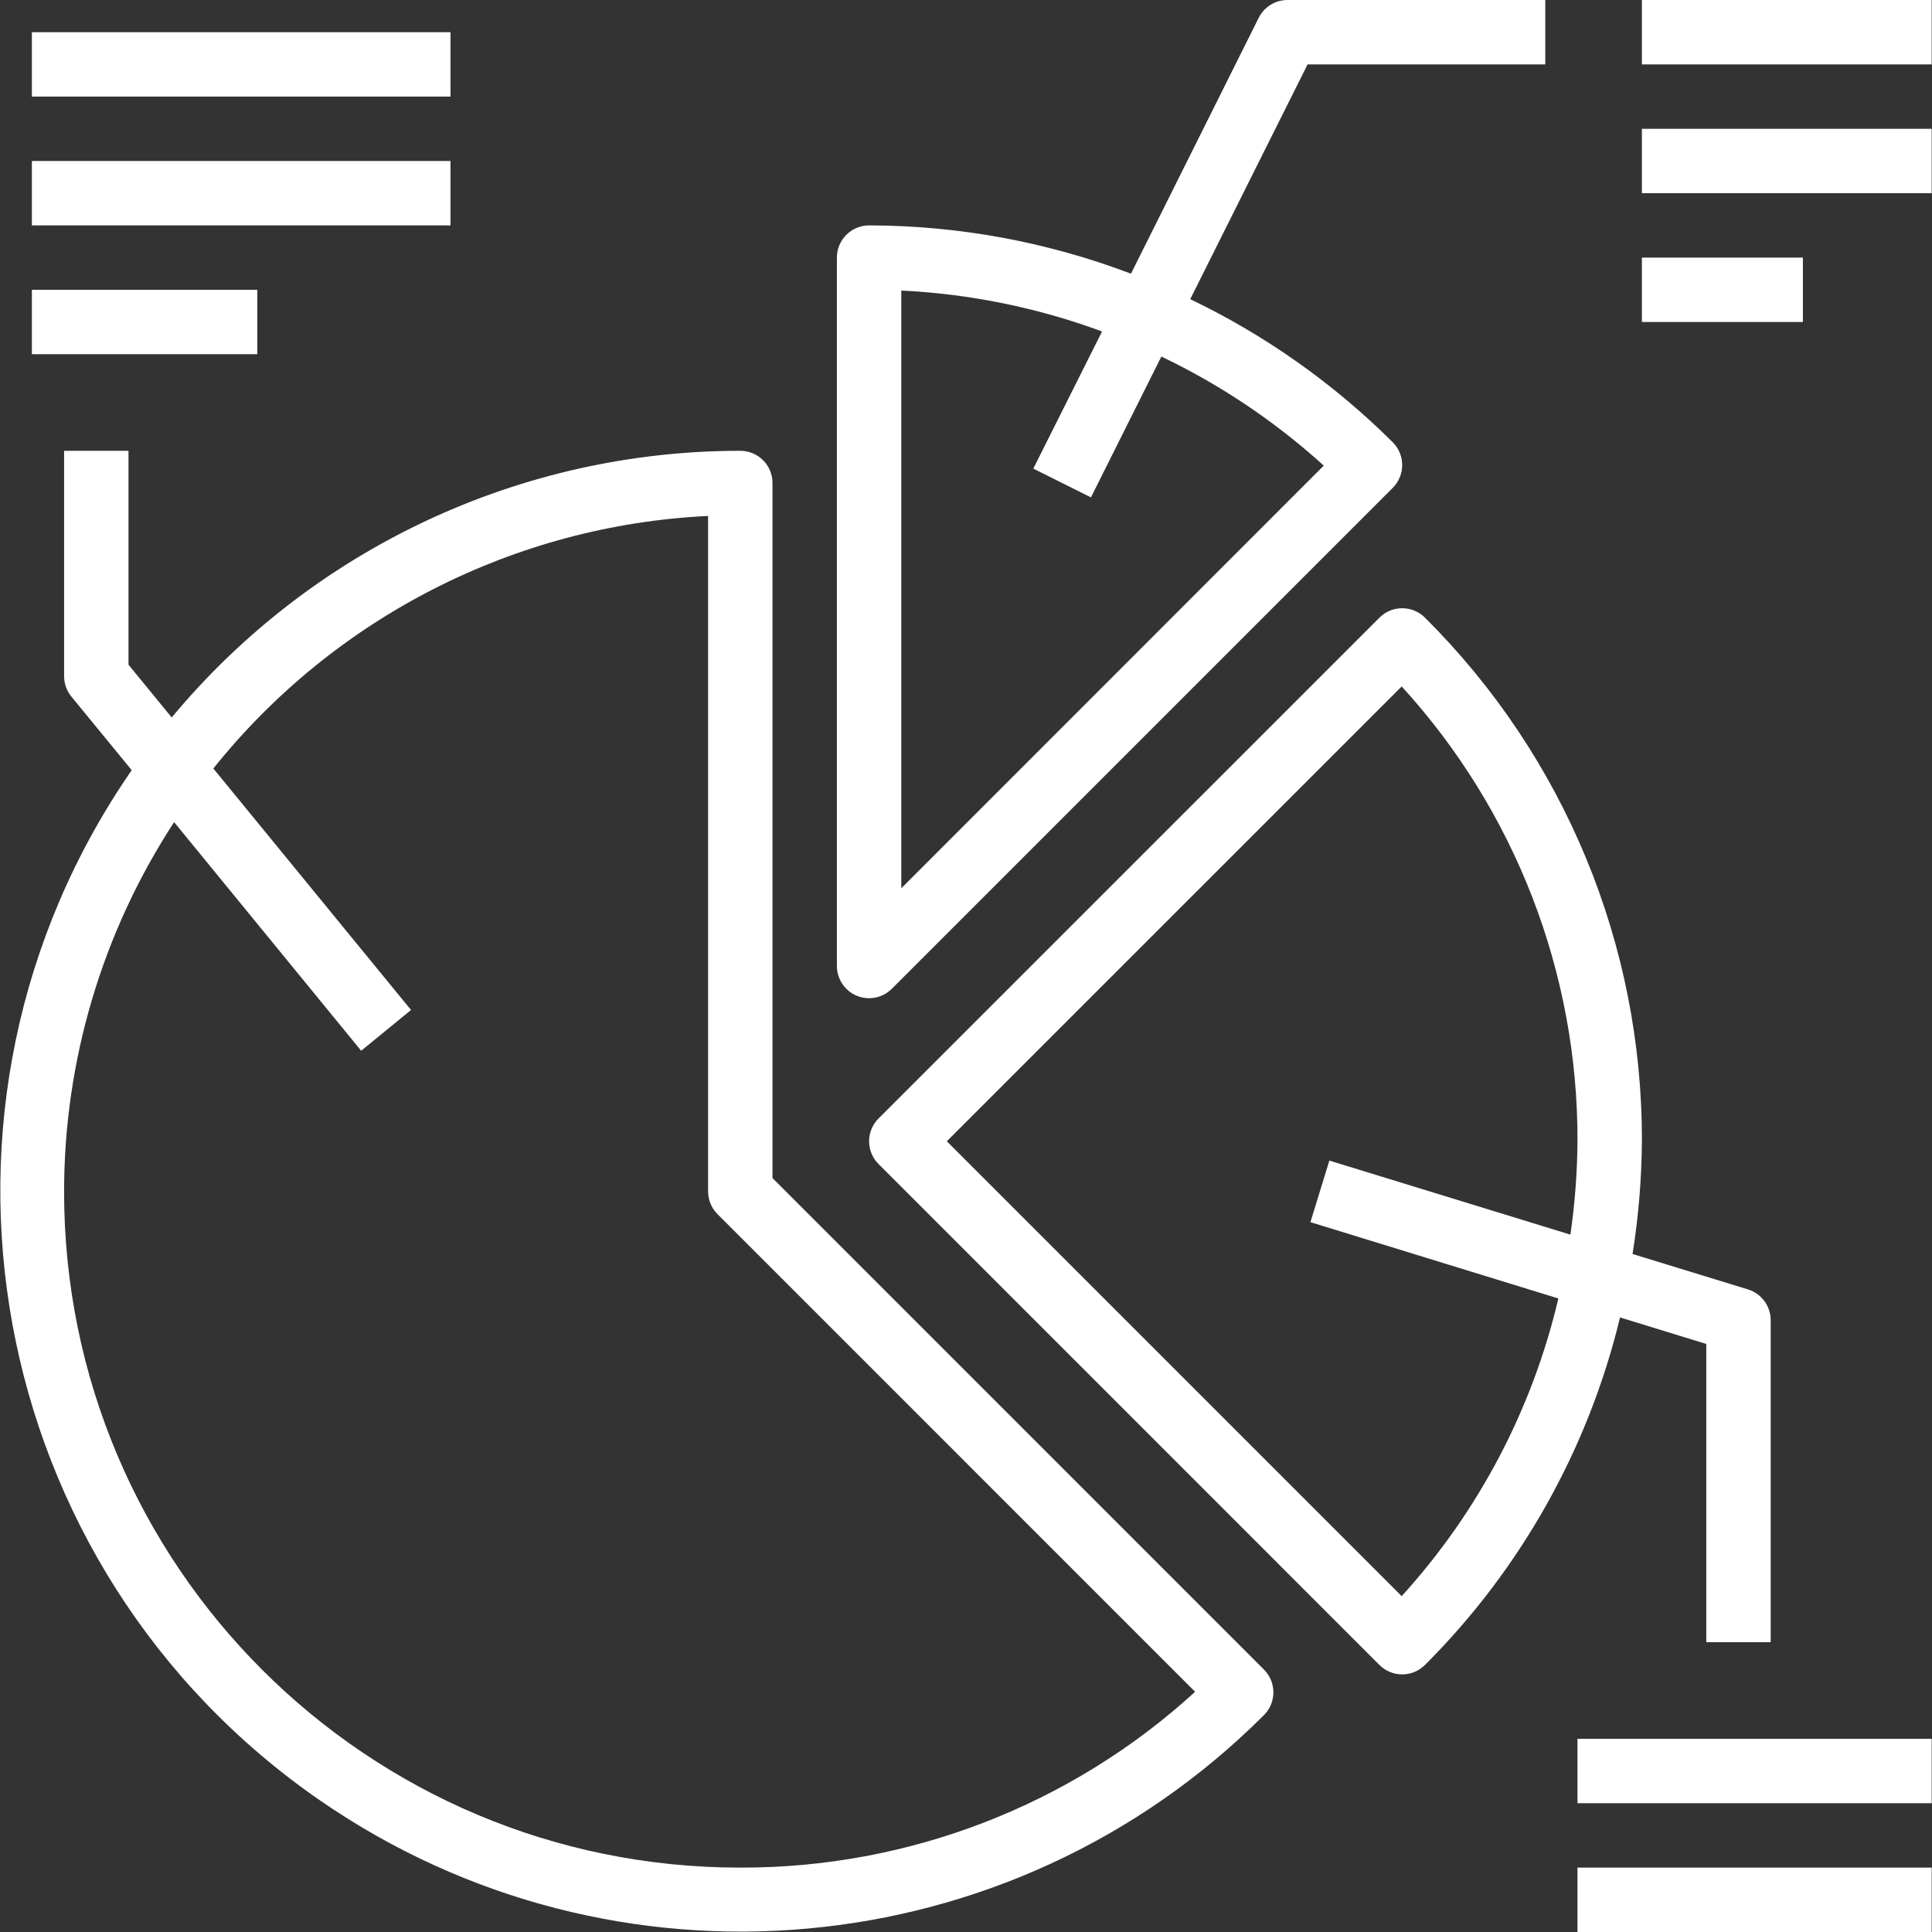
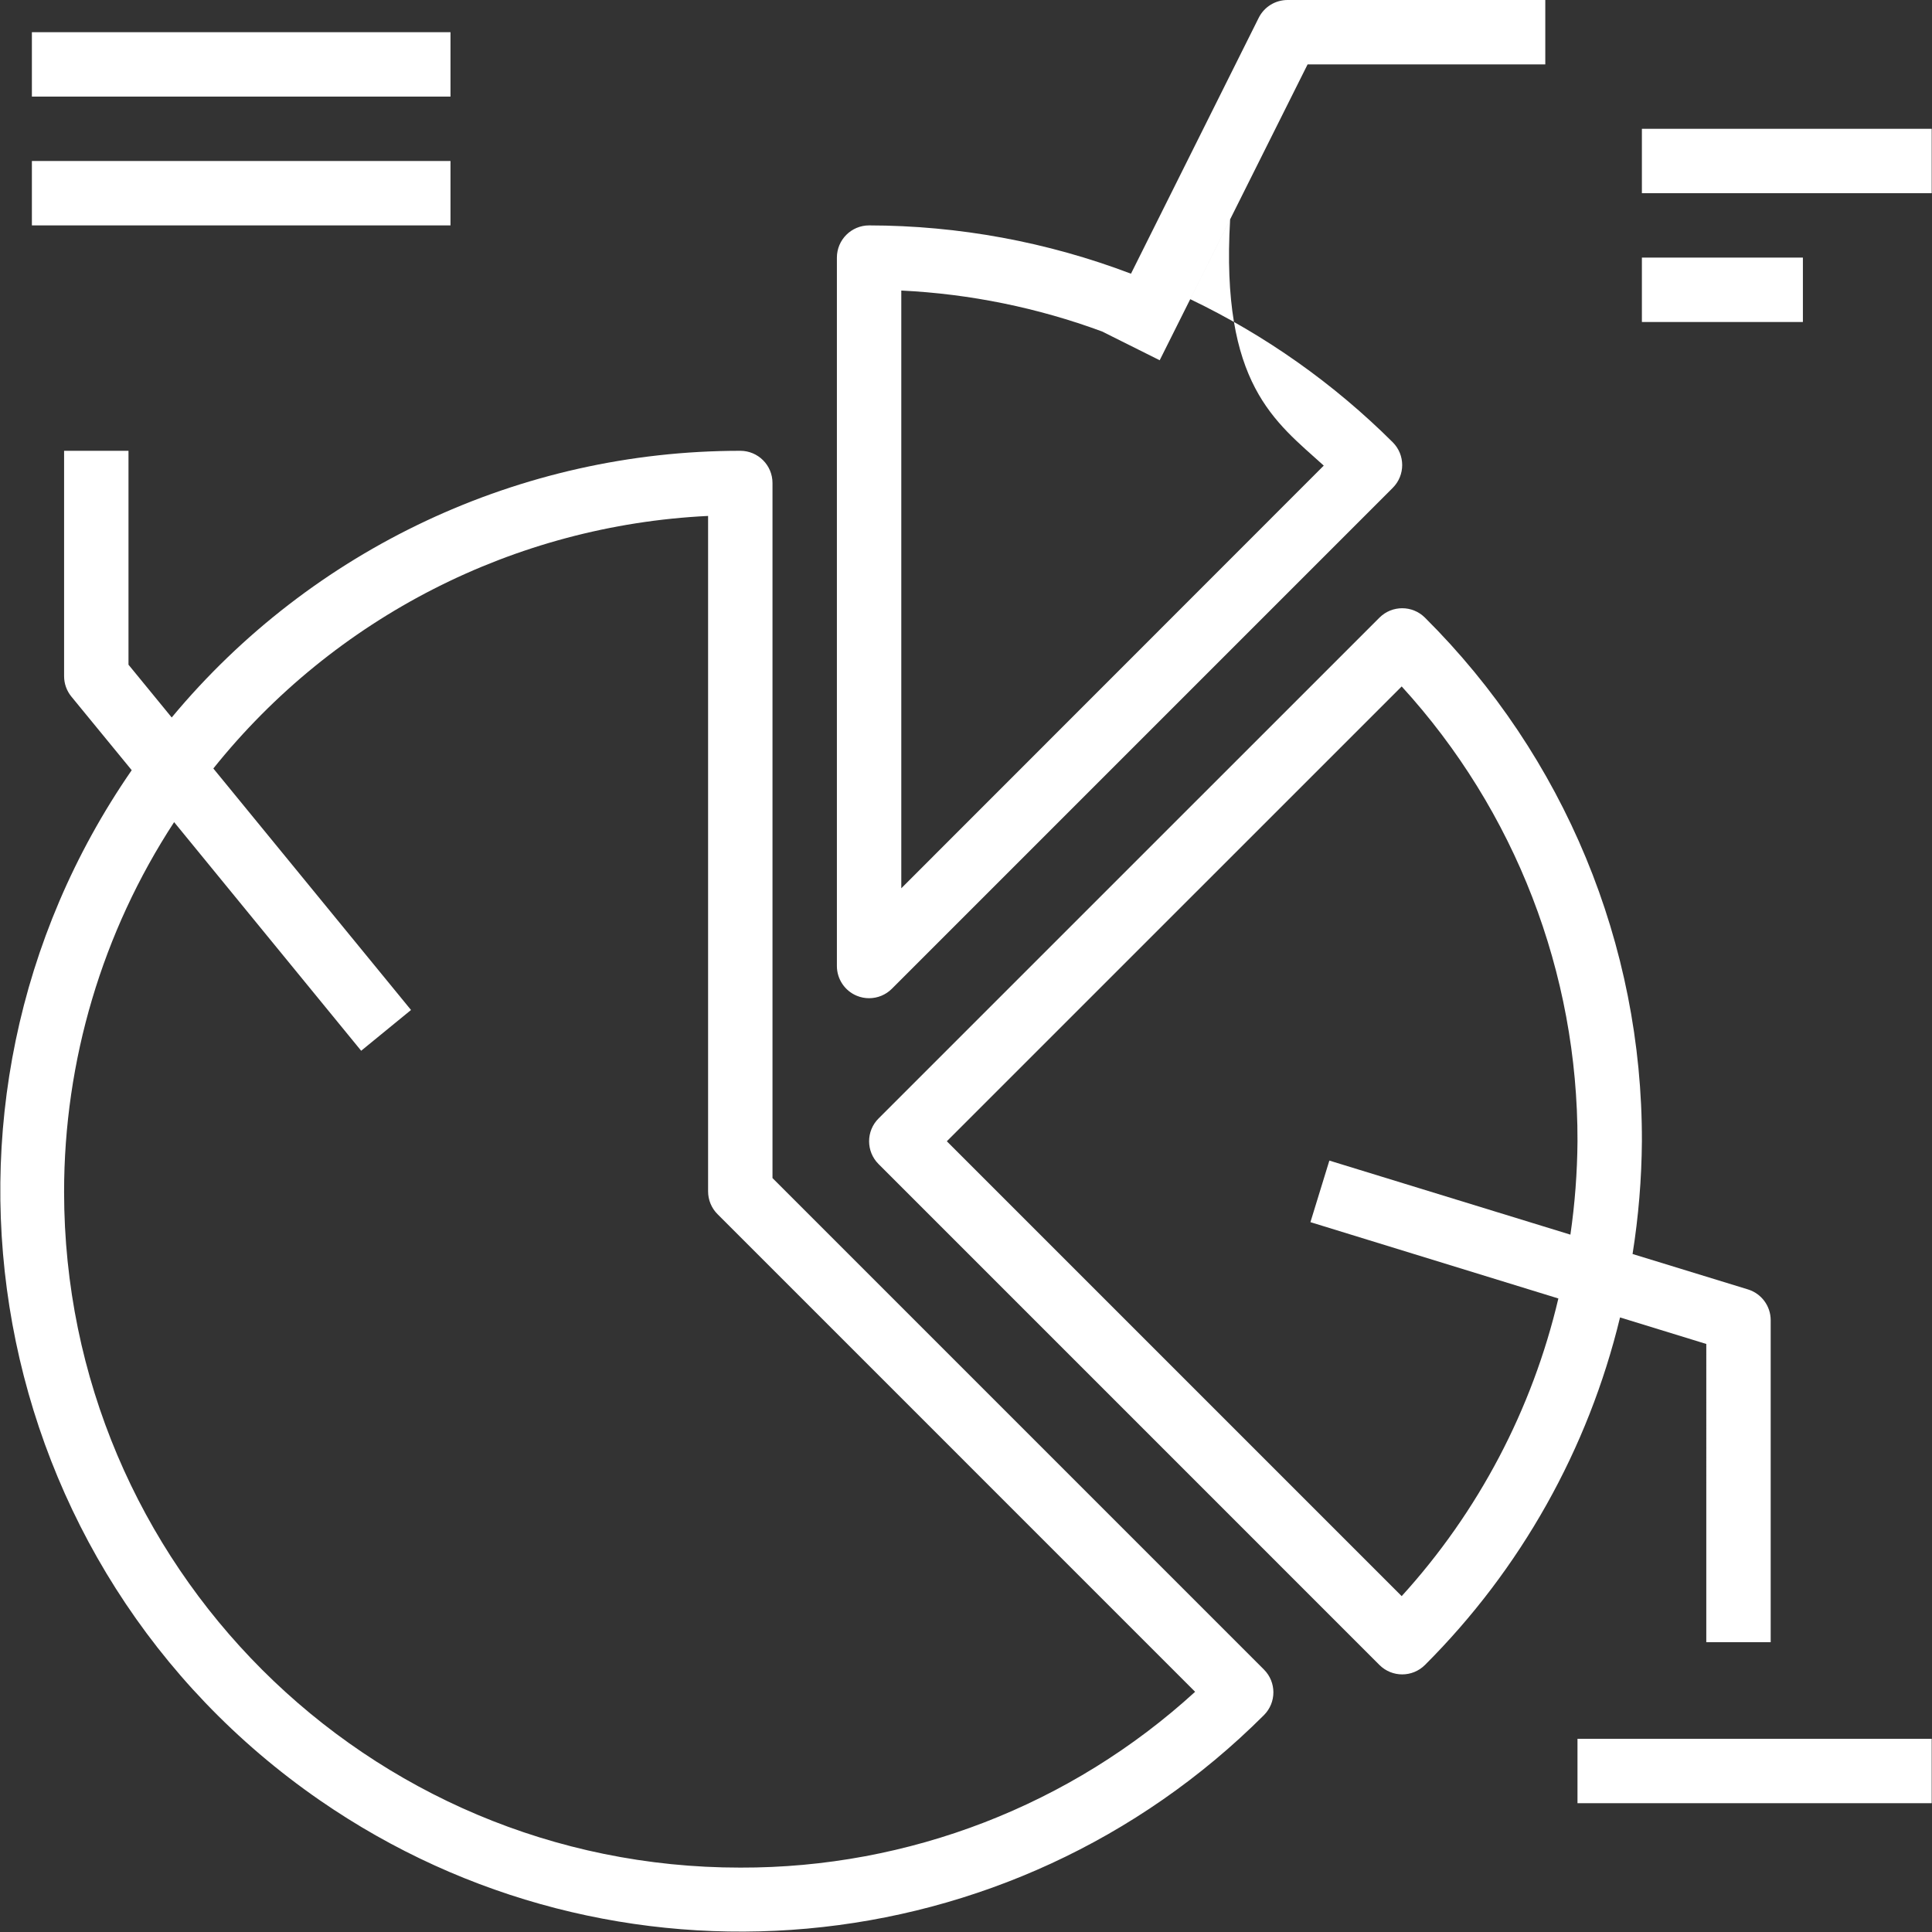
<svg xmlns="http://www.w3.org/2000/svg" id="Capa_1" x="0px" y="0px" viewBox="0 0 480 480" style="enable-background:new 0 0 480 480;" xml:space="preserve" width="512px" height="512px" class="">
  <rect x="0" y="0" width="480" height="480" fill="#333333" stroke="none" />
  <g>
    <g>
      <g>
        <path d="M314.028,414.8L191.924,292.688V120c0-4.418-3.582-8-8-8c-54.595-0.006-106.362,24.274-141.264,66.256l-10.736-13.112V112 h-16v56c0,1.846,0.639,3.635,1.808,5.064l14.992,18.288c-57.766,83.572-36.846,198.15,46.726,255.917 c73.049,50.492,171.742,41.591,234.578-21.157C317.151,422.988,317.151,417.924,314.028,414.8z M183.924,464 c-92.735,0.049-167.952-75.088-168.001-167.823c-0.017-32.646,9.483-64.59,27.337-91.921l46.472,56.8l12.384-10.128l-49.112-60 c30.08-37.574,74.845-60.424,122.92-62.744V296c0,2.122,0.844,4.156,2.344,5.656L296.924,420.32 C266.063,448.528,225.734,464.117,183.924,464z" data-original="#000000" class="active-path" data-old_color="#000000" fill="#FFFFFF" />
      </g>
    </g>
    <g>
      <g>
-         <path d="M383.924,16V0h-64c-3.047-0.017-5.838,1.699-7.2,4.424L280.988,68c-20.784-7.901-42.829-11.967-65.064-12 c-4.418,0-8,3.582-8,8v176c-0.001,3.235,1.947,6.153,4.936,7.392c0.971,0.405,2.012,0.611,3.064,0.608 c2.122,0,4.156-0.844,5.656-2.344L346.028,121.2c3.123-3.124,3.123-8.188,0-11.312c-14.658-14.594-31.669-26.616-50.32-35.56 L324.868,16H383.924z M328.884,115.68l-104.96,105.008l0-148.504c17.048,0.828,33.868,4.257,49.88,10.168l-17.08,34.072 l14.32,7.152l17.496-34.992C303.234,95.606,316.825,104.734,328.884,115.68z" data-original="#000000" class="active-path" data-old_color="#000000" fill="#FFFFFF" />
+         <path d="M383.924,16V0h-64c-3.047-0.017-5.838,1.699-7.2,4.424L280.988,68c-20.784-7.901-42.829-11.967-65.064-12 c-4.418,0-8,3.582-8,8v176c-0.001,3.235,1.947,6.153,4.936,7.392c0.971,0.405,2.012,0.611,3.064,0.608 c2.122,0,4.156-0.844,5.656-2.344L346.028,121.2c3.123-3.124,3.123-8.188,0-11.312c-14.658-14.594-31.669-26.616-50.32-35.56 L324.868,16H383.924z M328.884,115.68l-104.96,105.008l0-148.504c17.048,0.828,33.868,4.257,49.88,10.168l14.32,7.152l17.496-34.992C303.234,95.606,316.825,104.734,328.884,115.68z" data-original="#000000" class="active-path" data-old_color="#000000" fill="#FFFFFF" />
      </g>
    </g>
    <g>
      <g>
        <rect x="391.924" y="432" width="88" height="16" data-original="#000000" class="active-path" data-old_color="#000000" fill="#FFFFFF" />
      </g>
    </g>
    <g>
      <g>
-         <rect x="391.924" y="464" width="88" height="16" data-original="#000000" class="active-path" data-old_color="#000000" fill="#FFFFFF" />
-       </g>
+         </g>
    </g>
    <g>
      <g>
        <path d="M434.276,320.352l-28.672-8.8c1.476-9.262,2.252-18.622,2.32-28c0.134-48.824-19.274-95.671-53.896-130.096 c-3.124-3.123-8.188-3.123-11.312,0L218.268,277.888c-3.123,3.124-3.123,8.188,0,11.312l124.448,124.456 c3.124,3.123,8.188,3.123,11.312,0c23.798-23.769,40.569-53.649,48.464-86.344l21.432,6.592V408h16v-80 C439.924,324.487,437.633,321.385,434.276,320.352z M390.164,306.744l-59.888-18.4l-4.704,15.296l61.6,18.96 c-6.477,27.56-19.875,53.012-38.928,73.952L235.236,283.544l113.008-113c28.21,30.859,43.8,71.19,43.68,113 C391.865,291.308,391.277,299.06,390.164,306.744z" data-original="#000000" class="active-path" data-old_color="#000000" fill="#FFFFFF" />
      </g>
    </g>
    <g>
      <g>
        <rect x="7.924" y="8" width="104" height="16" data-original="#000000" class="active-path" data-old_color="#000000" fill="#FFFFFF" />
      </g>
    </g>
    <g>
      <g>
        <rect x="7.924" y="40" width="104" height="16" data-original="#000000" class="active-path" data-old_color="#000000" fill="#FFFFFF" />
      </g>
    </g>
    <g>
      <g>
-         <rect x="7.924" y="72" width="56" height="16" data-original="#000000" class="active-path" data-old_color="#000000" fill="#FFFFFF" />
-       </g>
+         </g>
    </g>
    <g>
      <g>
-         <rect x="407.924" y="0" width="72" height="16" data-original="#000000" class="active-path" data-old_color="#000000" fill="#FFFFFF" />
-       </g>
+         </g>
    </g>
    <g>
      <g>
        <rect x="407.924" y="32" width="72" height="16" data-original="#000000" class="active-path" data-old_color="#000000" fill="#FFFFFF" />
      </g>
    </g>
    <g>
      <g>
        <rect x="407.924" y="64" width="40" height="16" data-original="#000000" class="active-path" data-old_color="#000000" fill="#FFFFFF" />
      </g>
    </g>
  </g>
</svg>